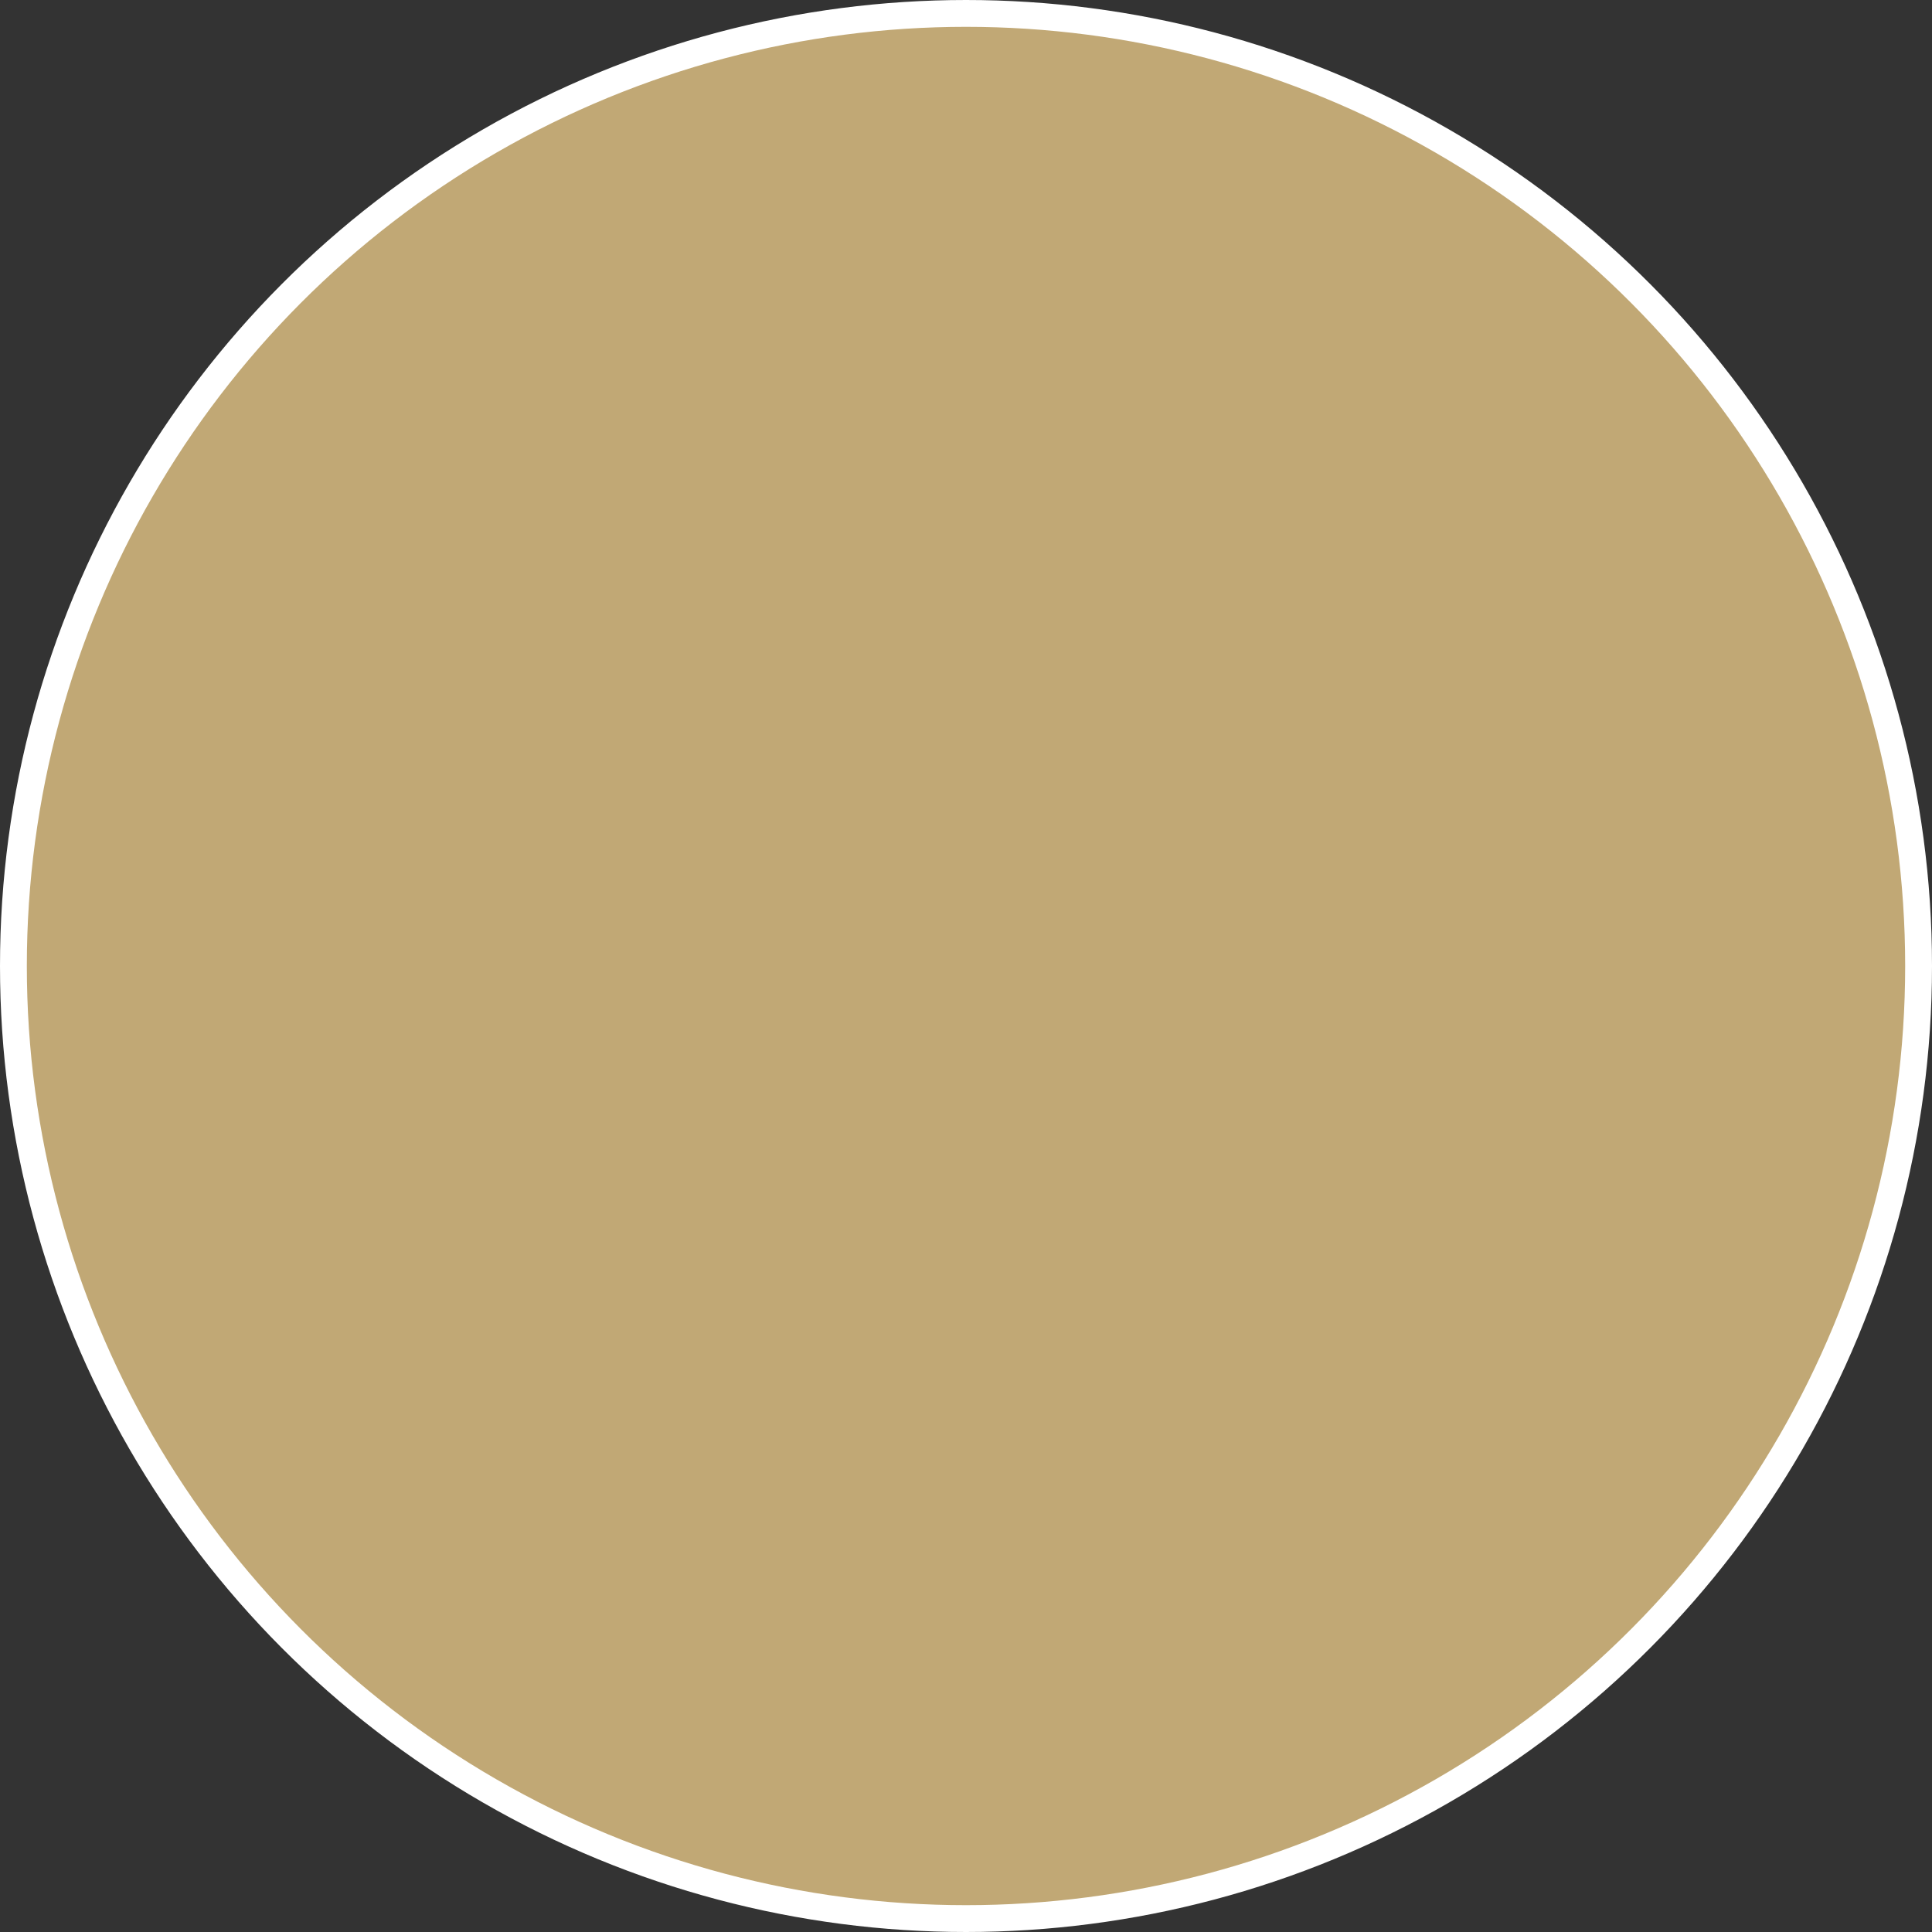
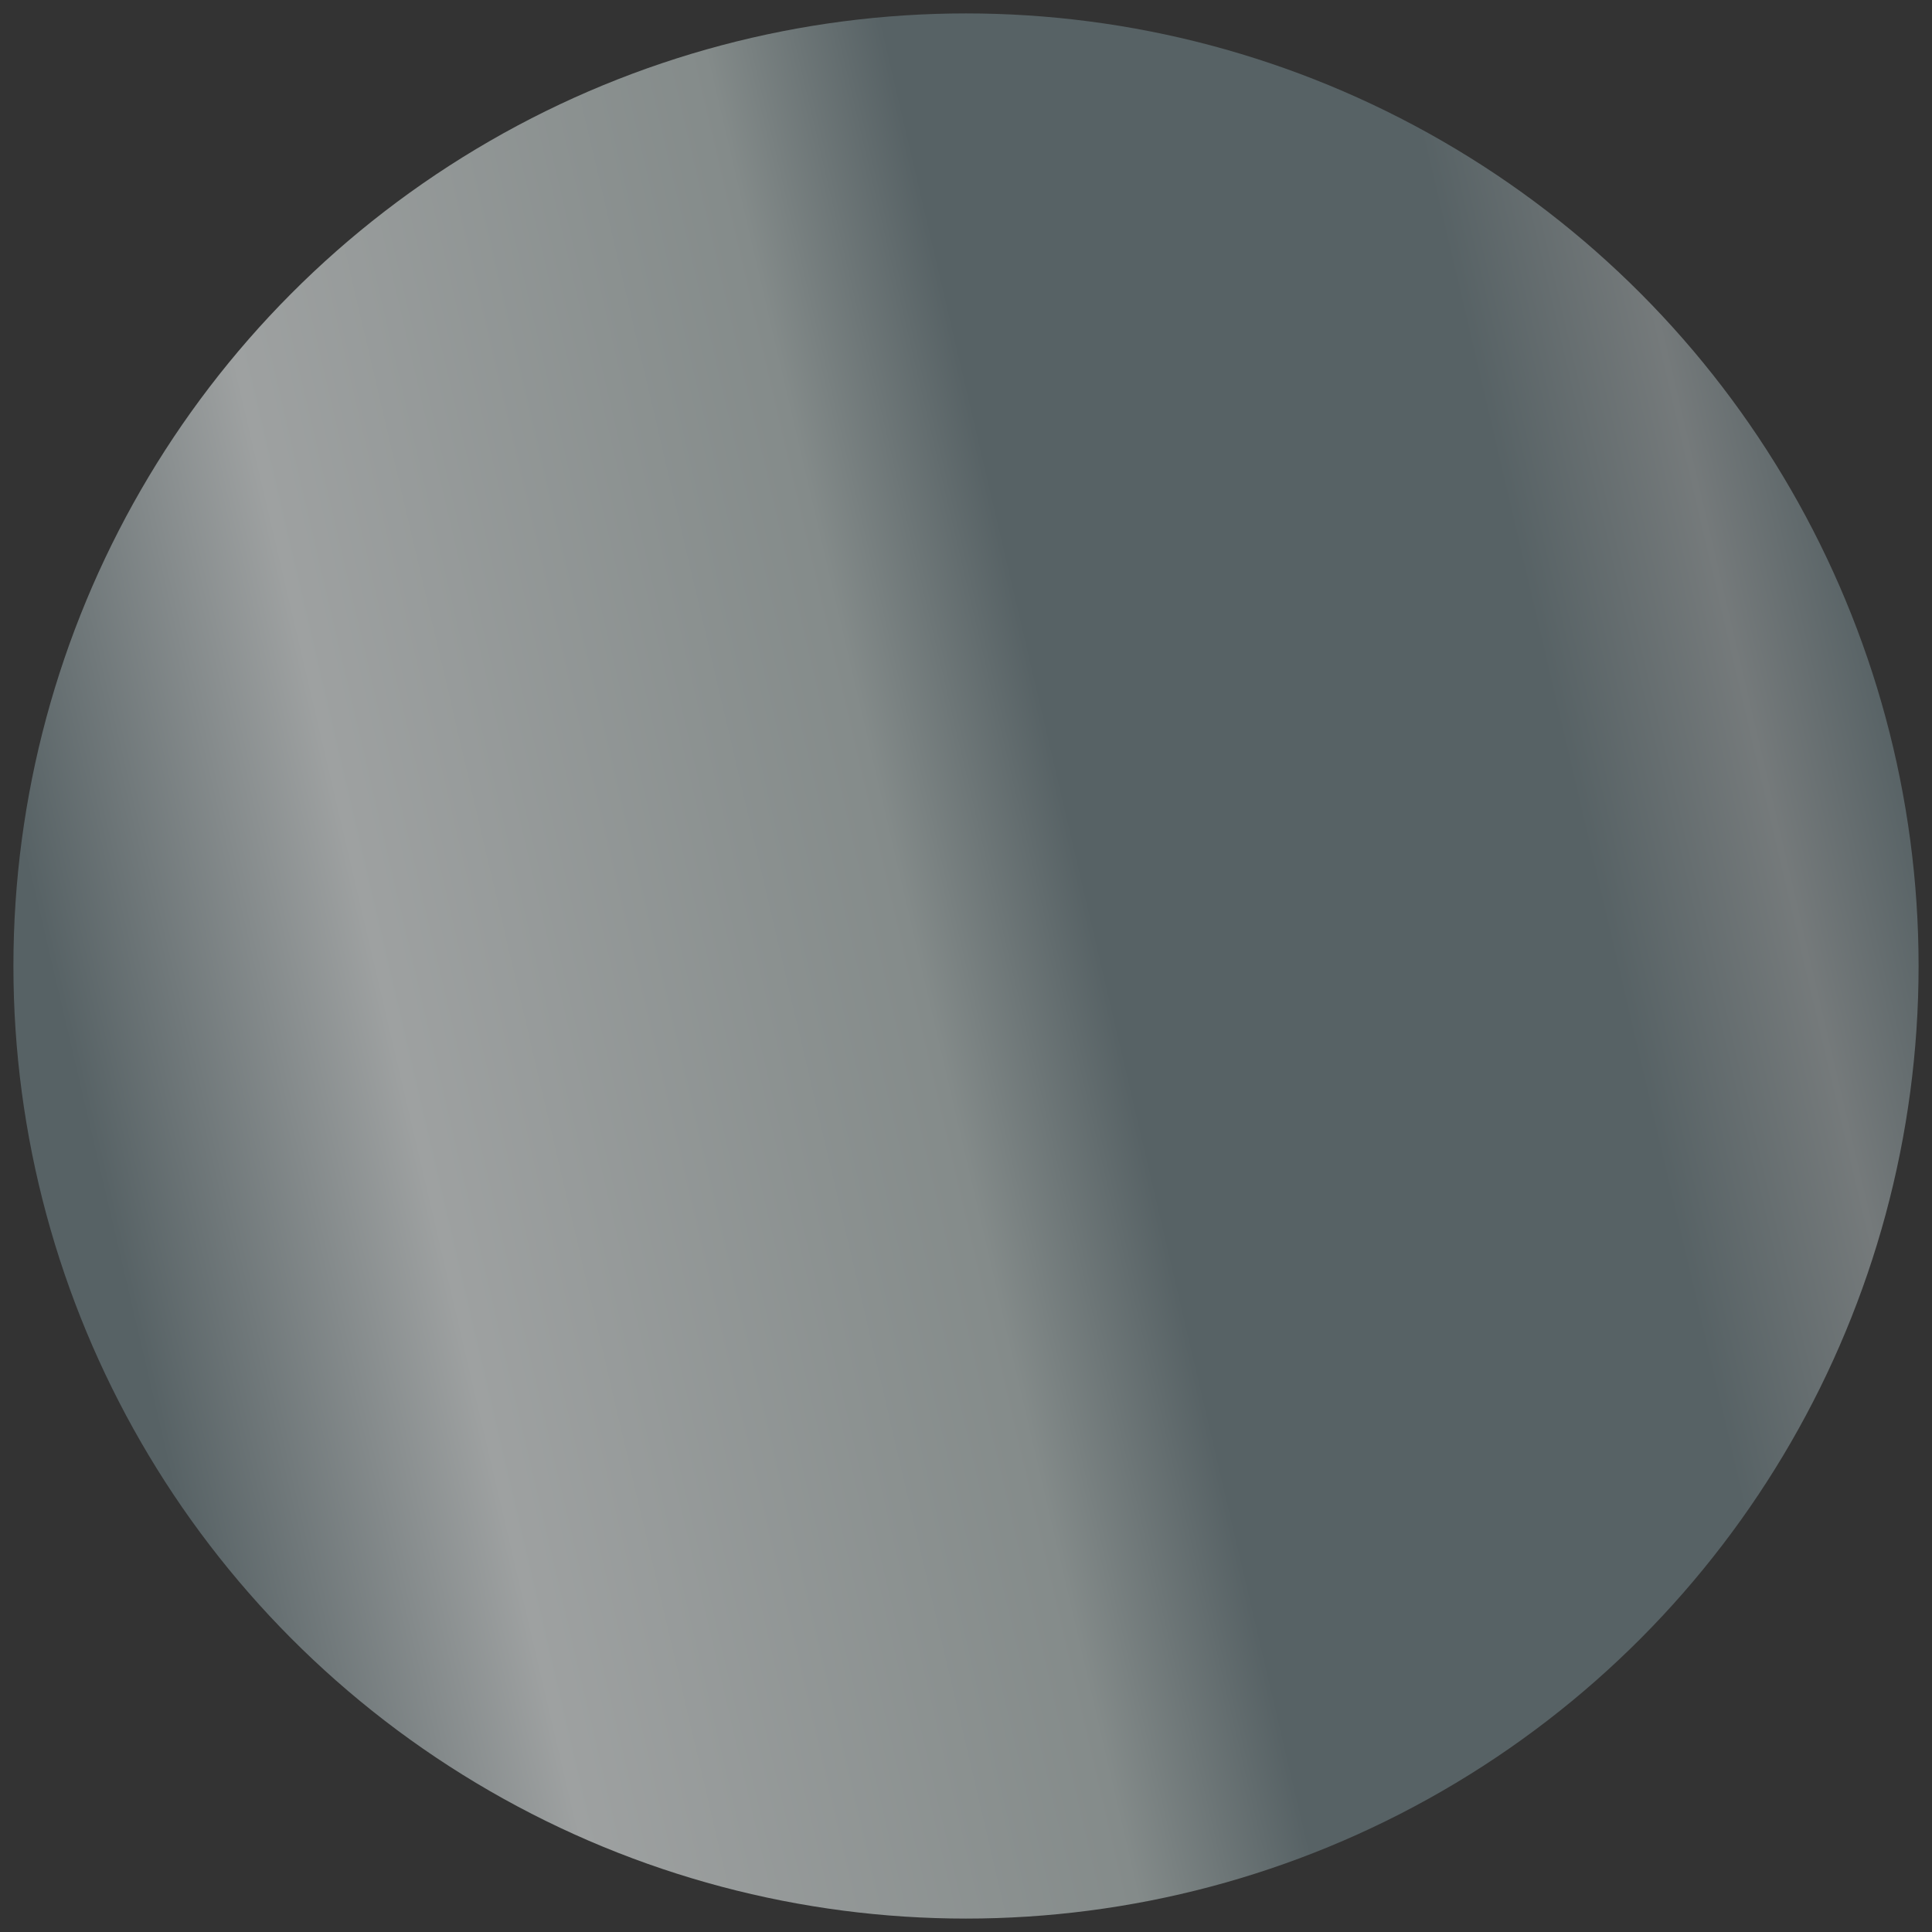
<svg xmlns="http://www.w3.org/2000/svg" width="72" height="72" viewBox="0 0 72 72" fill="none">
  <rect x="0" y="0" width="72" height="72" fill="#333333" stroke="none" />
  <circle cx="36" cy="36" r="35.5" fill="url(#paint0_linear_399_18063)" />
-   <circle cx="36" cy="36" r="35.5" fill="url(#paint1_linear_399_18063)" style="mix-blend-mode:overlay" />
-   <circle cx="36" cy="36" r="35.5" fill="#C1A875" style="mix-blend-mode:color" />
-   <circle cx="36" cy="36" r="35.5" stroke="white" />
  <defs>
    <linearGradient id="paint0_linear_399_18063" x1="3.992" y1="45.032" x2="71.141" y2="29.302" gradientUnits="userSpaceOnUse">
      <stop stop-color="#576265" />
      <stop offset="0.172" stop-color="#9EA1A1" />
      <stop offset="0.457" stop-color="#848B8A" />
      <stop offset="0.554" stop-color="#576265" />
      <stop offset="0.823" stop-color="#576265" />
      <stop offset="0.925" stop-color="#757A7B" />
      <stop offset="1" stop-color="#576265" />
    </linearGradient>
    <linearGradient id="paint1_linear_399_18063" x1="28.742" y1="36" x2="14.381" y2="-1.478" gradientUnits="userSpaceOnUse">
      <stop stop-color="white" stop-opacity="0" />
      <stop offset="1" stop-color="white" />
    </linearGradient>
  </defs>
</svg>